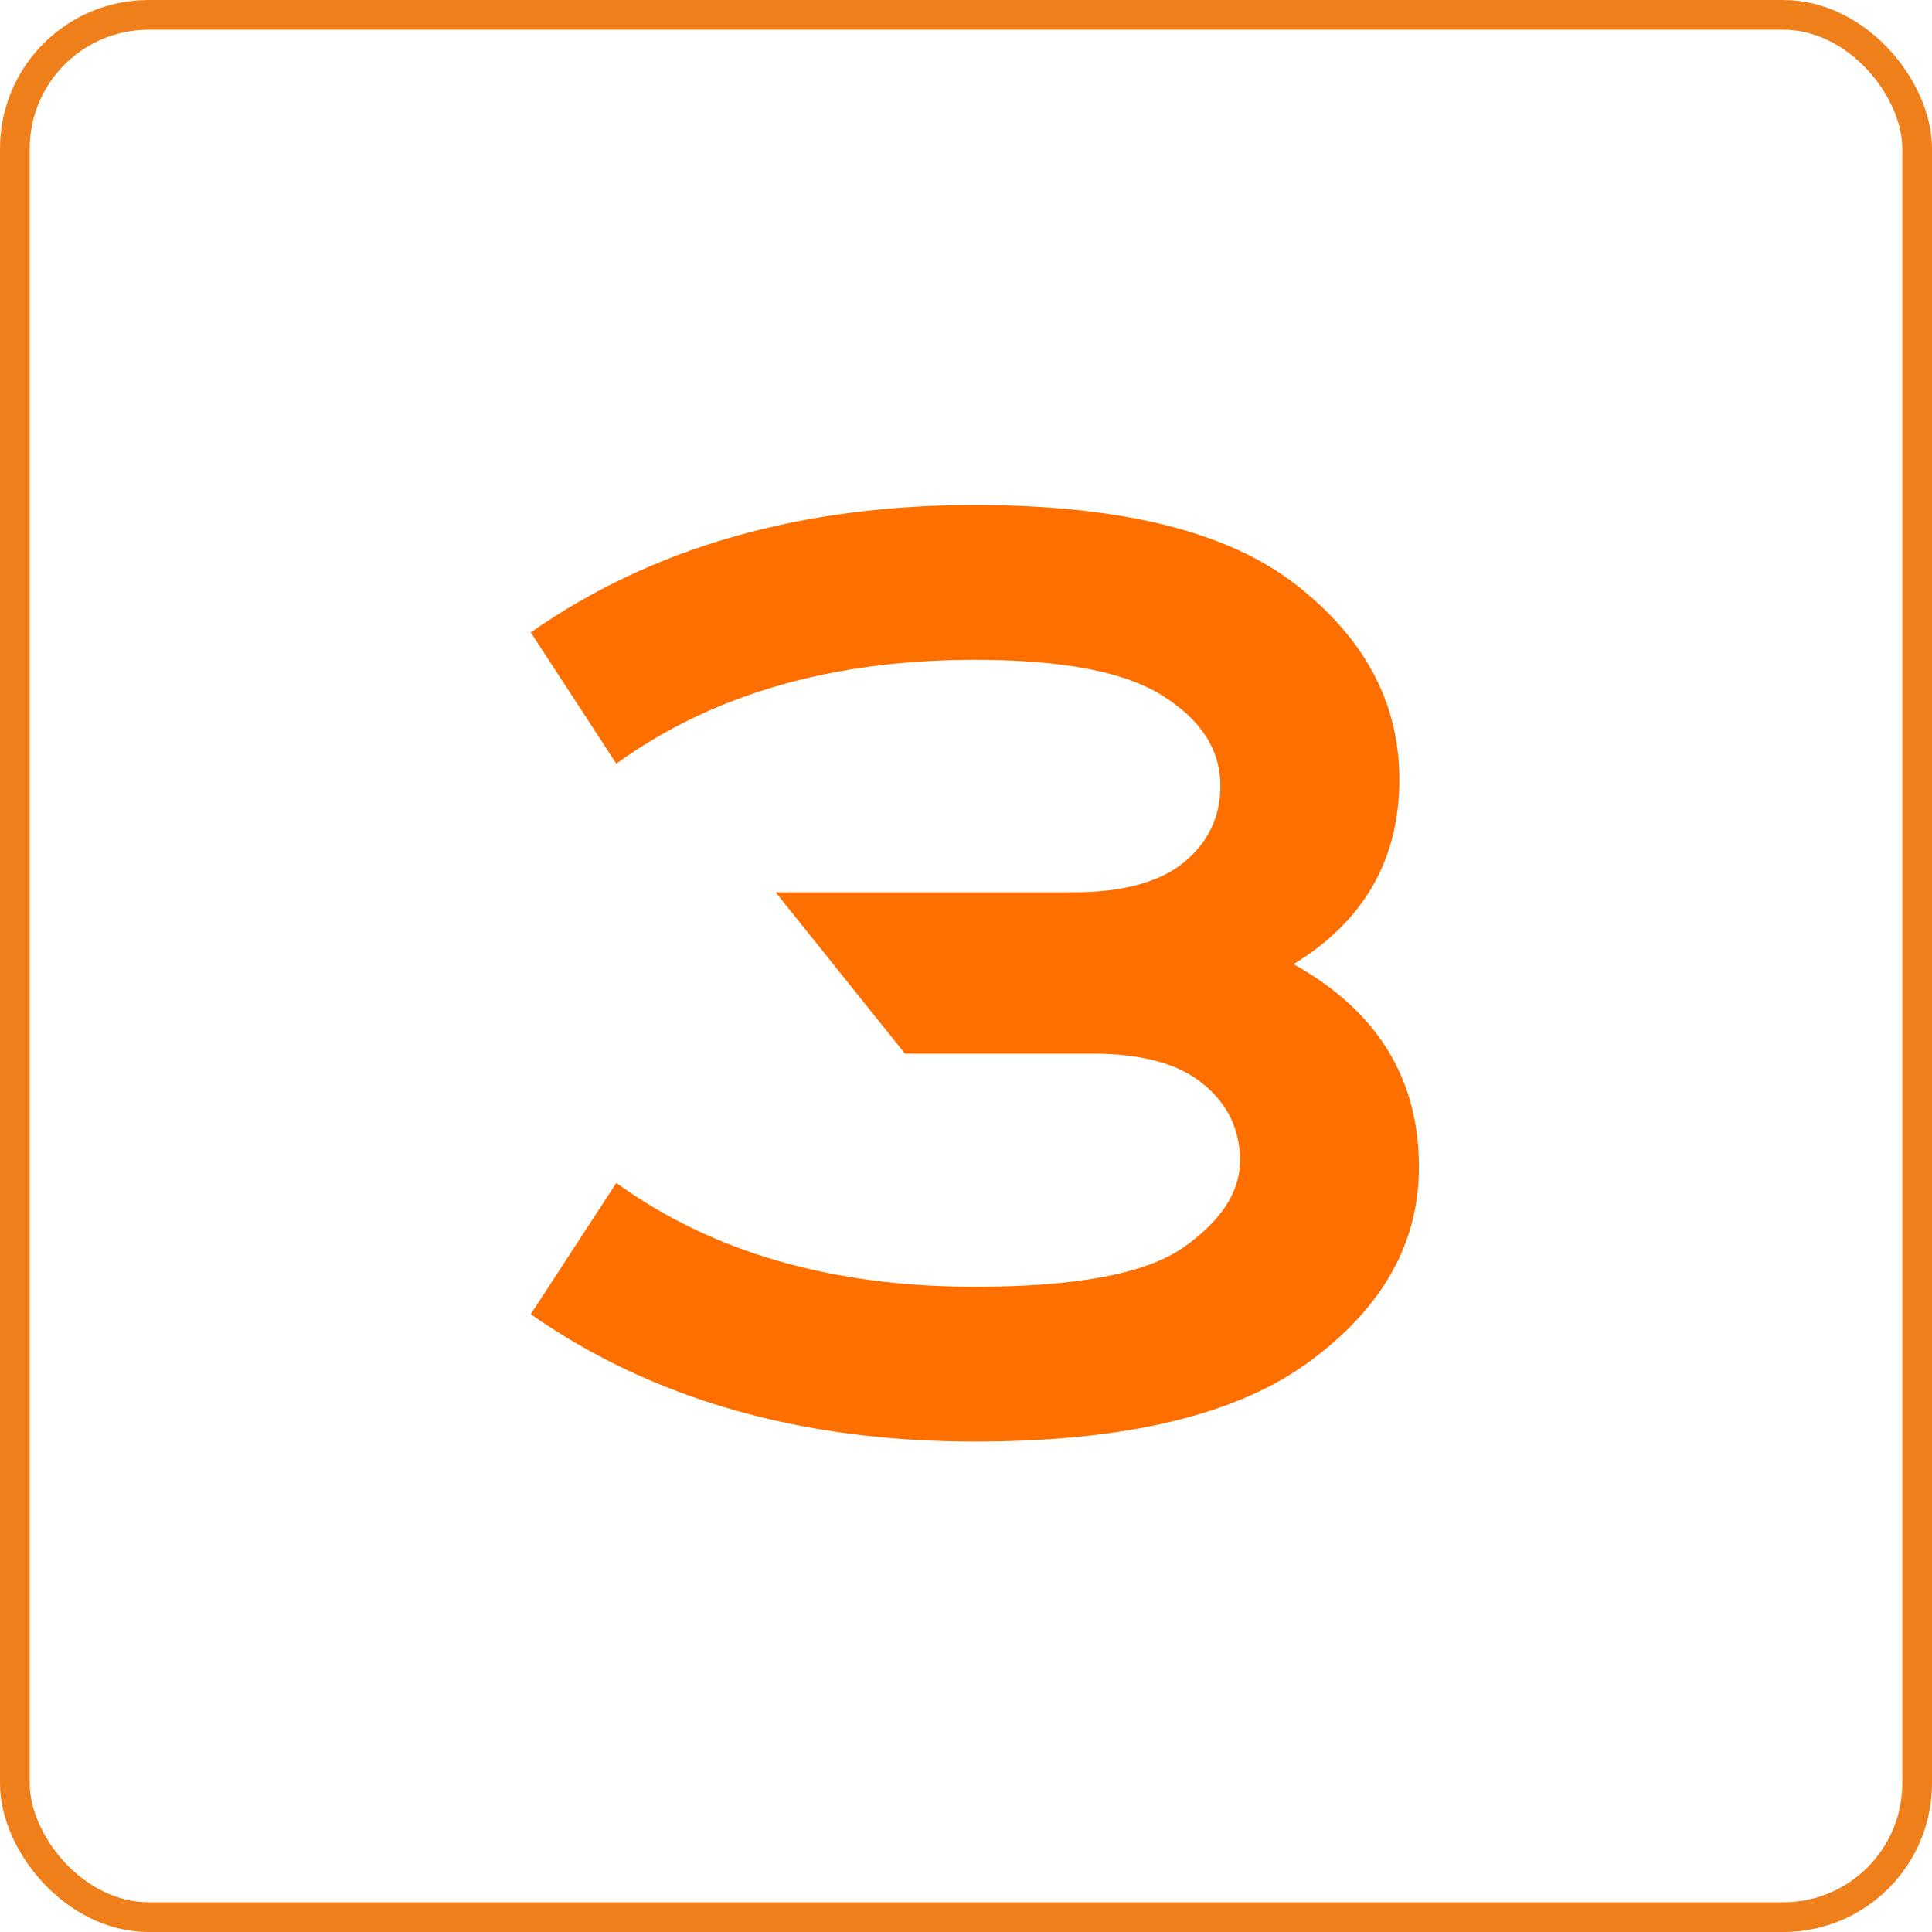
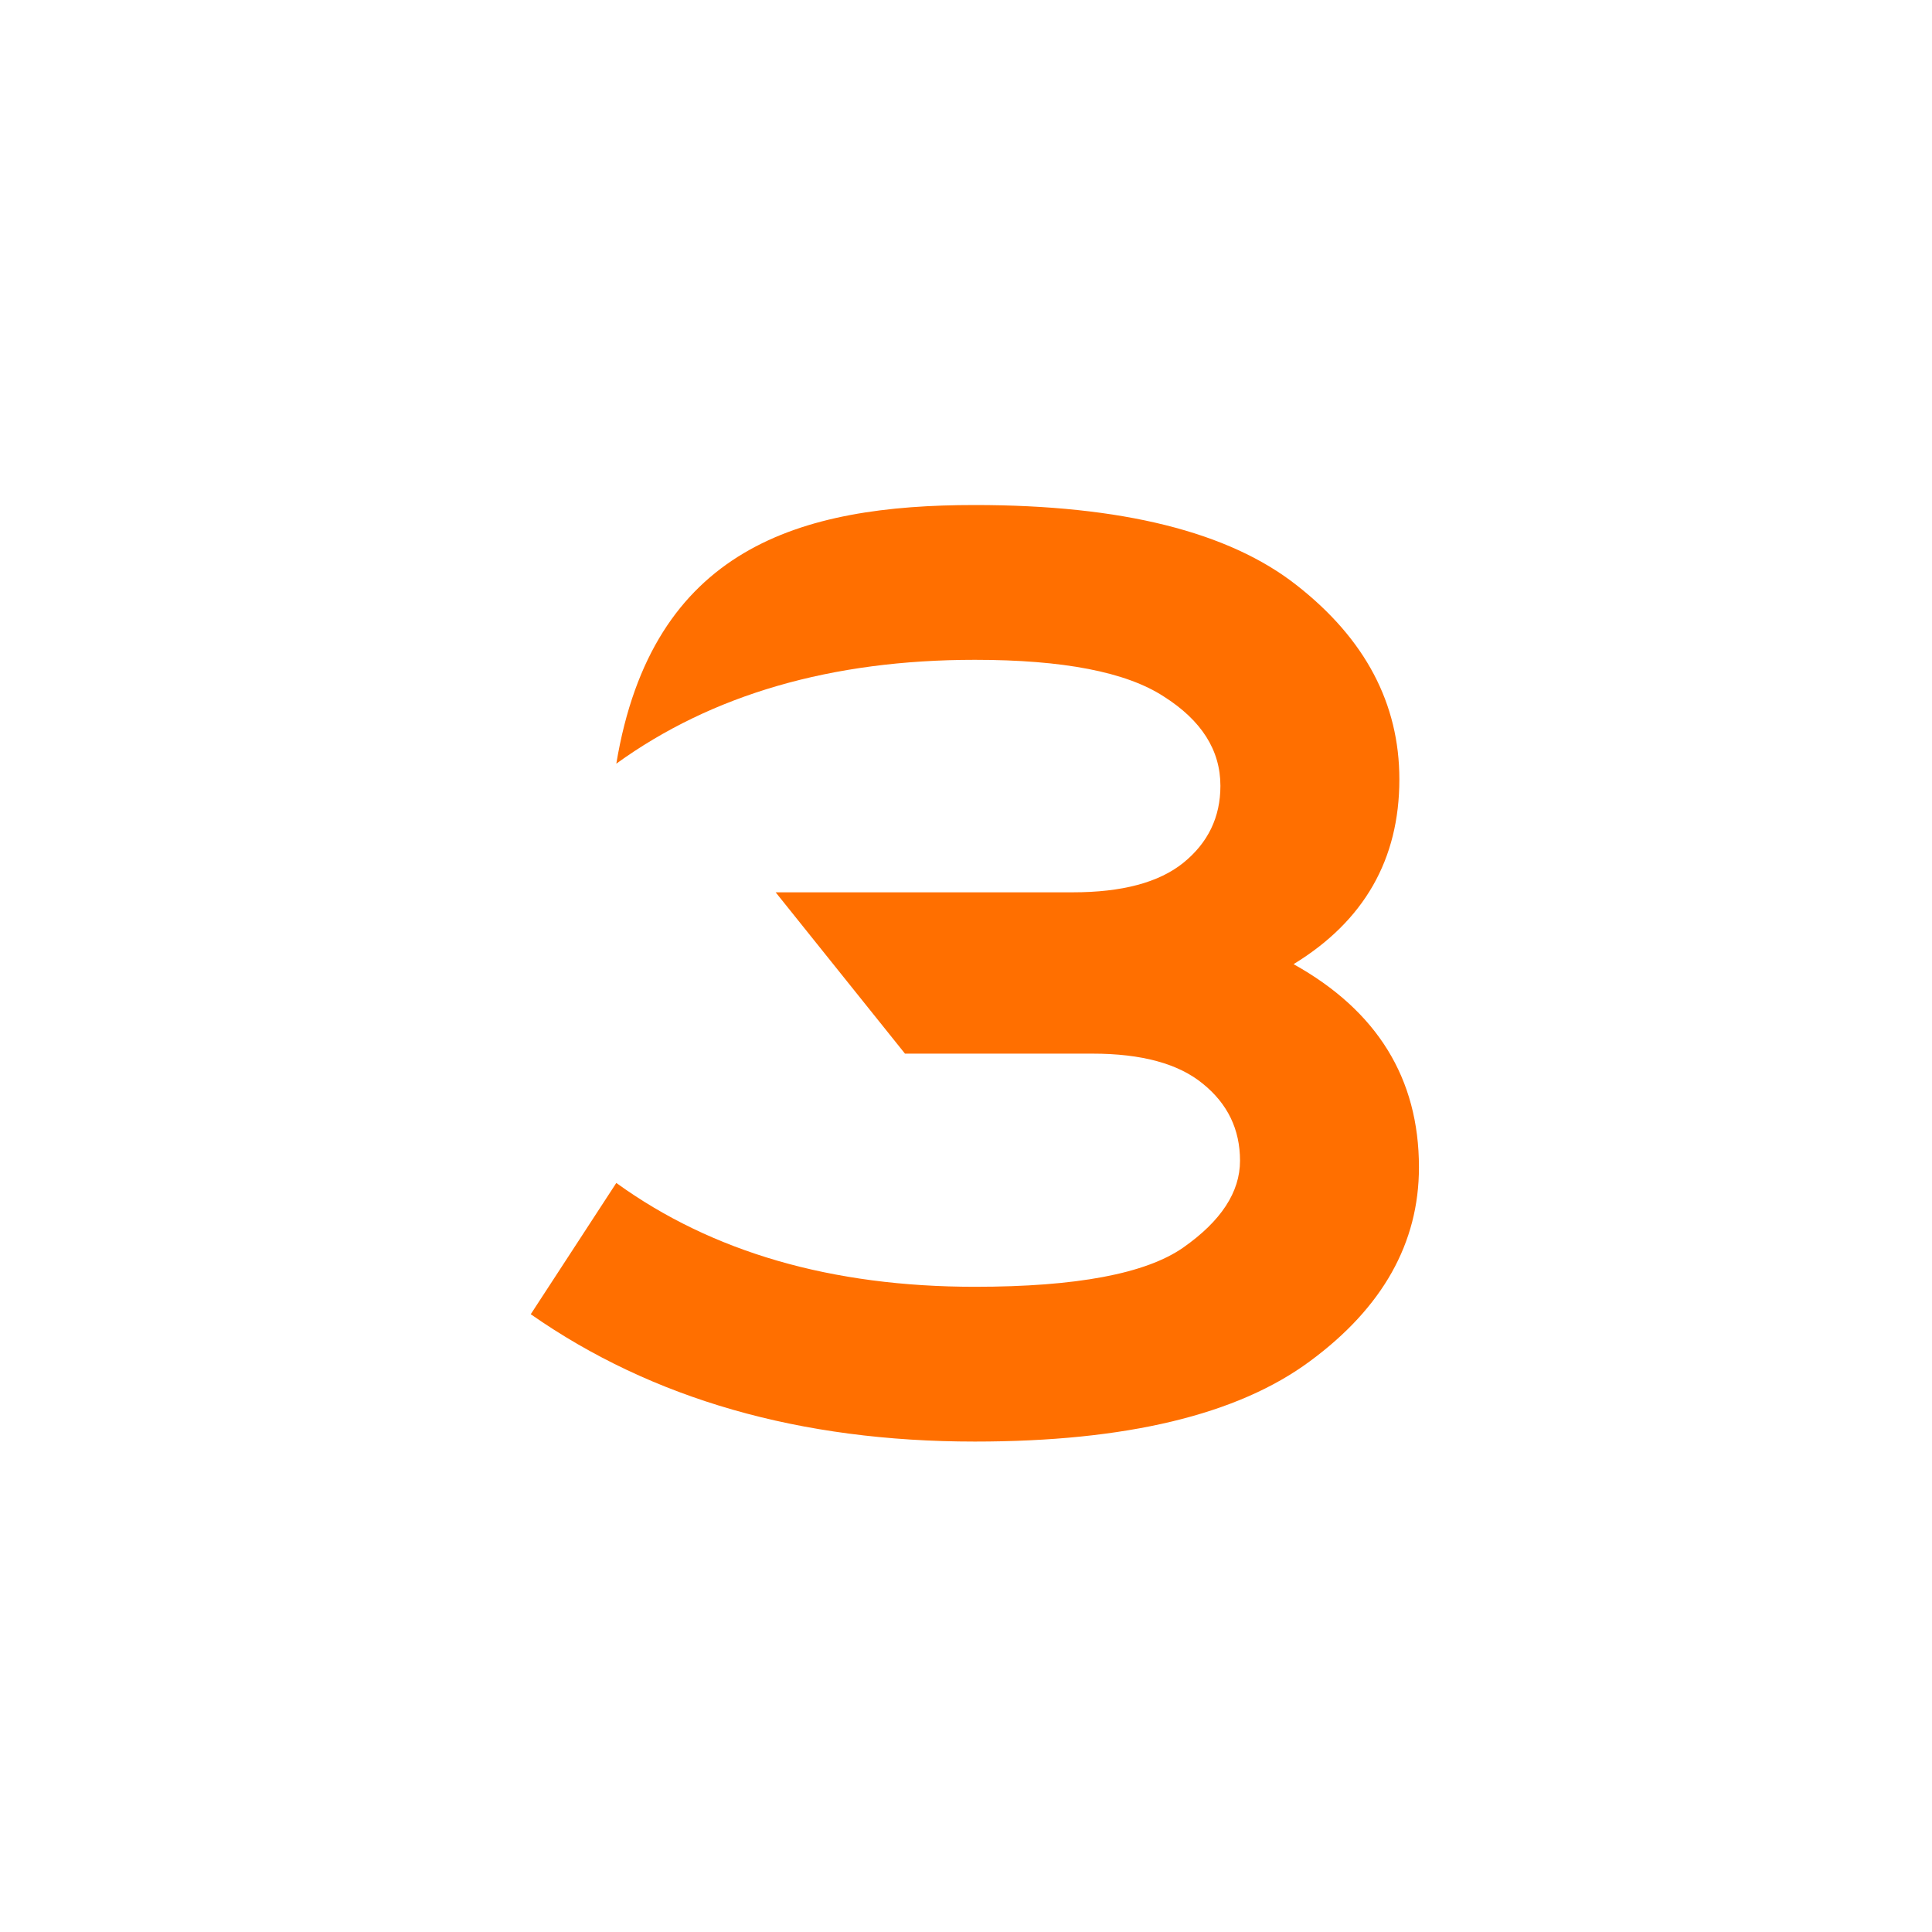
<svg xmlns="http://www.w3.org/2000/svg" width="130" height="130" viewBox="0 0 130 130" fill="none">
-   <path d="M65.596 86.585C72.422 86.585 77.095 85.706 79.614 83.948C82.163 82.161 83.438 80.213 83.438 78.103C83.438 75.994 82.603 74.266 80.933 72.918C79.292 71.57 76.816 70.897 73.506 70.897H60.894L52.192 60.042H72.188C75.498 60.042 77.974 59.383 79.614 58.065C81.284 56.717 82.119 54.988 82.119 52.879C82.119 50.477 80.845 48.47 78.296 46.858C75.776 45.218 71.543 44.398 65.596 44.398C55.957 44.398 47.915 46.727 41.47 51.385L35.713 42.552C43.887 36.839 53.848 33.982 65.596 33.982C75.469 33.982 82.69 35.784 87.261 39.388C91.86 42.991 94.16 47.342 94.16 52.44C94.16 57.83 91.787 61.976 87.041 64.876C92.666 68.011 95.478 72.566 95.478 78.543C95.478 83.641 93.032 87.991 88.14 91.595C83.276 95.198 75.762 97 65.596 97C53.848 97 43.887 94.144 35.713 88.431L41.47 79.598C47.915 84.256 55.957 86.585 65.596 86.585Z" fill="#FF6F00" />
-   <rect x="1" y="1" width="128" height="128" rx="9" stroke="#EF7F1A" stroke-width="2" />
+   <path d="M65.596 86.585C72.422 86.585 77.095 85.706 79.614 83.948C82.163 82.161 83.438 80.213 83.438 78.103C83.438 75.994 82.603 74.266 80.933 72.918C79.292 71.57 76.816 70.897 73.506 70.897H60.894L52.192 60.042H72.188C75.498 60.042 77.974 59.383 79.614 58.065C81.284 56.717 82.119 54.988 82.119 52.879C82.119 50.477 80.845 48.47 78.296 46.858C75.776 45.218 71.543 44.398 65.596 44.398C55.957 44.398 47.915 46.727 41.47 51.385C43.887 36.839 53.848 33.982 65.596 33.982C75.469 33.982 82.69 35.784 87.261 39.388C91.86 42.991 94.16 47.342 94.16 52.44C94.16 57.83 91.787 61.976 87.041 64.876C92.666 68.011 95.478 72.566 95.478 78.543C95.478 83.641 93.032 87.991 88.14 91.595C83.276 95.198 75.762 97 65.596 97C53.848 97 43.887 94.144 35.713 88.431L41.47 79.598C47.915 84.256 55.957 86.585 65.596 86.585Z" fill="#FF6F00" />
</svg>